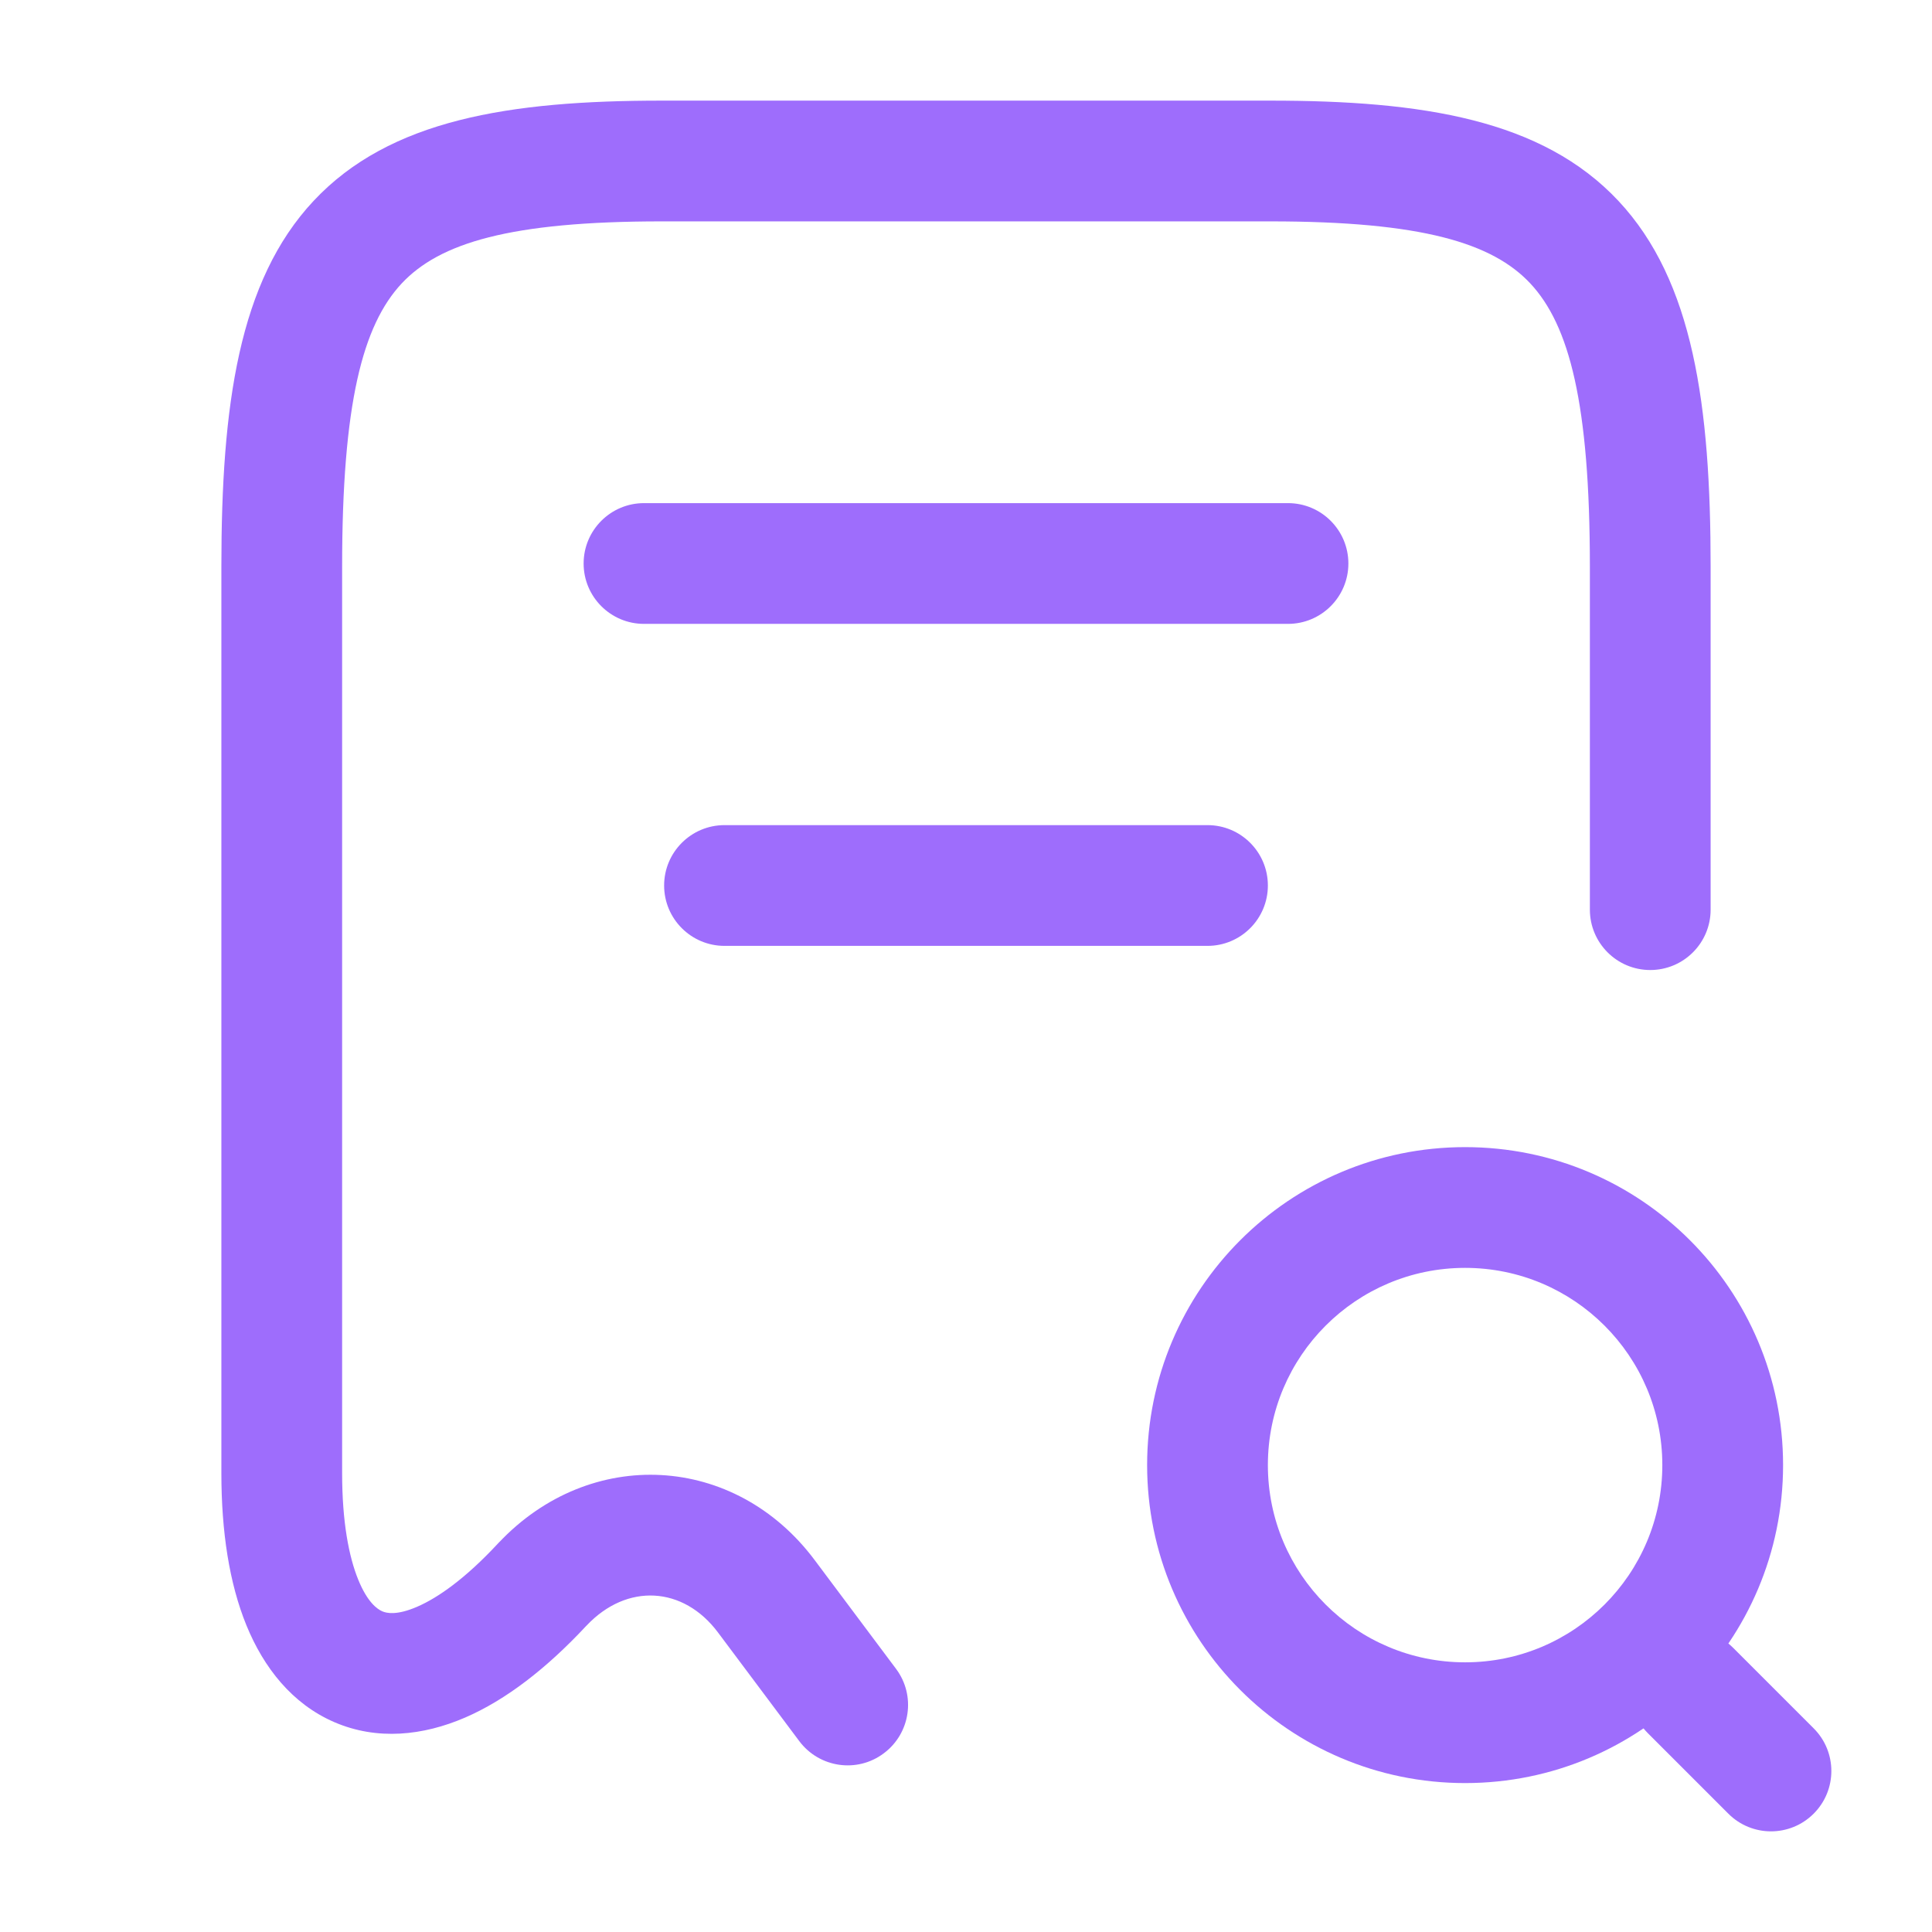
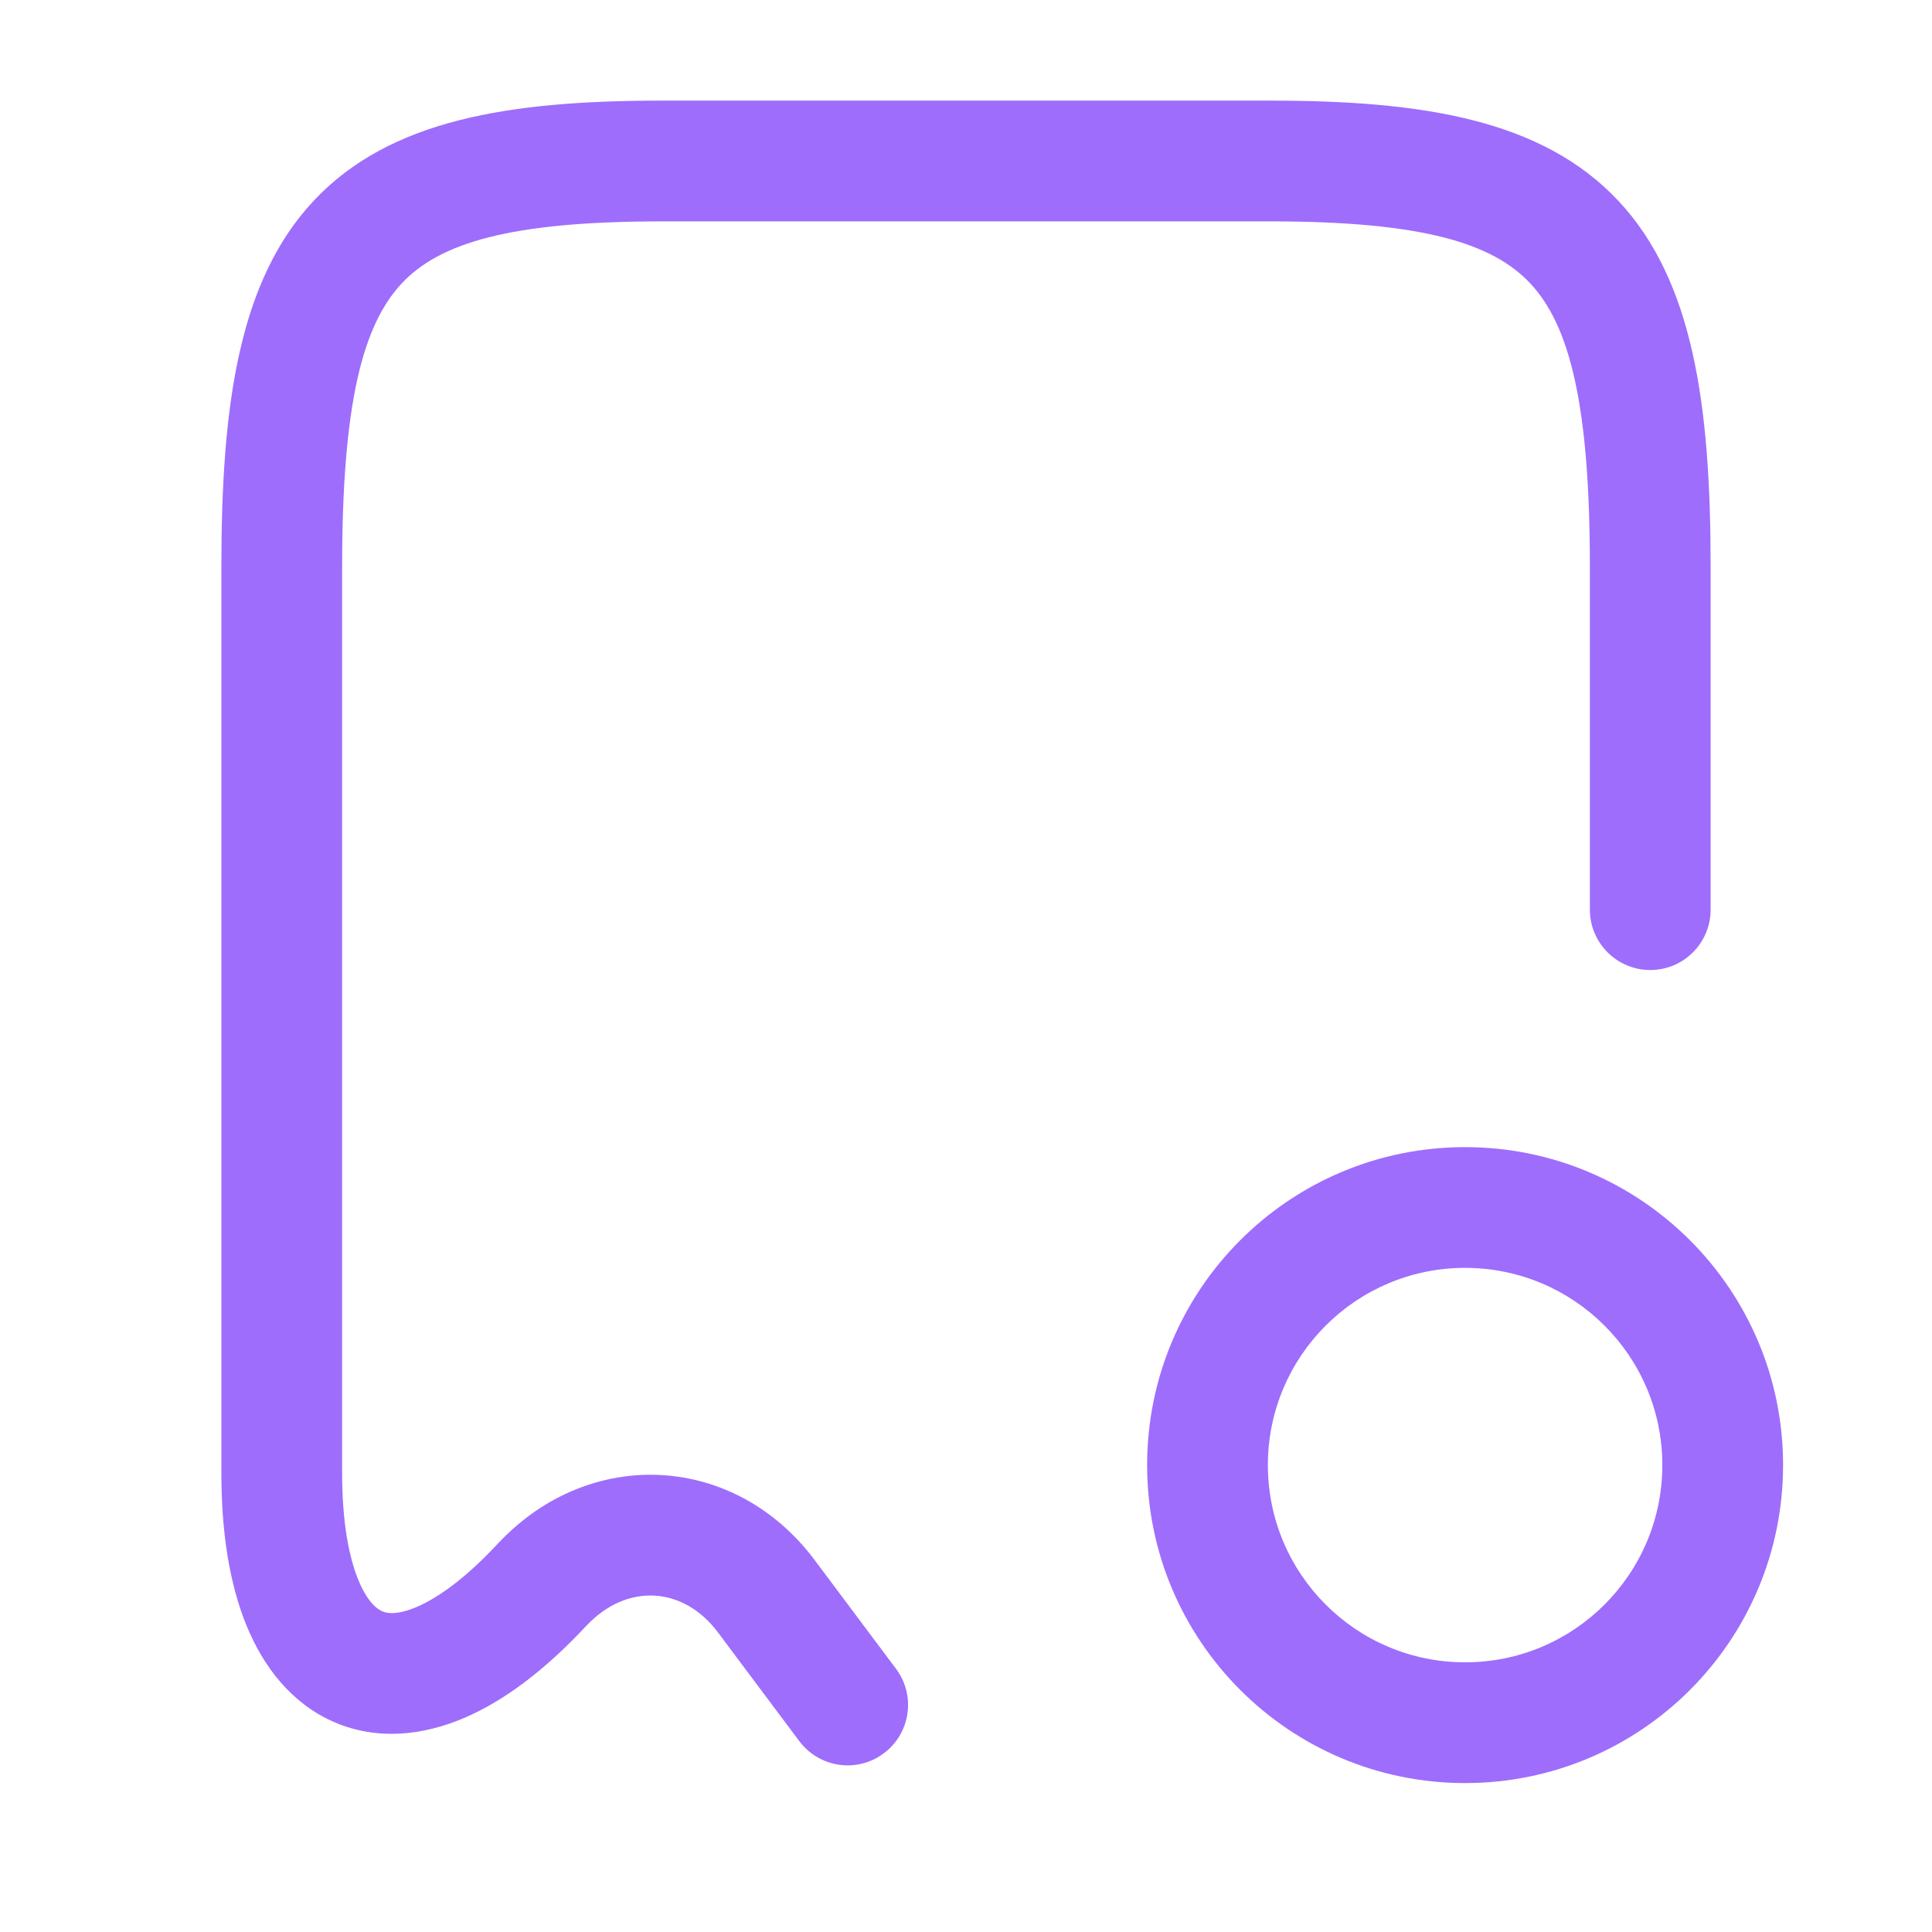
<svg xmlns="http://www.w3.org/2000/svg" fill="none" version="1.1" width="24" height="24" viewBox="0 0 24 24">
  <g>
    <g>
      <g>
        <path d="M19.75,11.3C19.75,11.714,20.086,12.05,20.5,12.05C20.914,12.05,21.25,11.714,21.25,11.3C21.25,11.3,19.75,11.3,19.75,11.3C19.75,11.3,19.75,11.3,19.75,11.3ZM6.73,19.69C6.73,19.69,6.199,19.16,6.199,19.16C6.193,19.166,6.187,19.173,6.181,19.179C6.181,19.179,6.73,19.69,6.73,19.69C6.73,19.69,6.73,19.69,6.73,19.69ZM6.74,19.68C6.74,19.68,7.271,20.209,7.271,20.209C7.276,20.204,7.281,20.199,7.286,20.194C7.286,20.194,6.74,19.68,6.74,19.68C6.74,19.68,6.74,19.68,6.74,19.68ZM9.52,19.83C9.52,19.83,8.919,20.279,8.919,20.279C8.919,20.279,8.919,20.279,8.919,20.279C8.919,20.279,9.52,19.83,9.52,19.83C9.52,19.83,9.52,19.83,9.52,19.83ZM9.929,21.629C10.178,21.961,10.648,22.029,10.979,21.78C11.311,21.532,11.379,21.062,11.131,20.731C11.131,20.731,9.929,21.629,9.929,21.629C9.929,21.629,9.929,21.629,9.929,21.629ZM21.25,11.3C21.25,11.3,21.25,7.04,21.25,7.04C21.25,7.04,19.75,7.04,19.75,7.04C19.75,7.04,19.75,11.3,19.75,11.3C19.75,11.3,21.25,11.3,21.25,11.3C21.25,11.3,21.25,11.3,21.25,11.3ZM21.25,7.04C21.25,5.036,21.035,3.49,20.105,2.496C19.159,1.485,17.672,1.25,15.78,1.25C15.78,1.25,15.78,2.75,15.78,2.75C17.669,2.75,18.541,3.02,19.01,3.521C19.495,4.04,19.75,5.014,19.75,7.04C19.75,7.04,21.25,7.04,21.25,7.04C21.25,7.04,21.25,7.04,21.25,7.04ZM15.78,1.25C15.78,1.25,8.22,1.25,8.22,1.25C8.22,1.25,8.22,2.75,8.22,2.75C8.22,2.75,15.78,2.75,15.78,2.75C15.78,2.75,15.78,1.25,15.78,1.25C15.78,1.25,15.78,1.25,15.78,1.25ZM8.22,1.25C6.329,1.25,4.841,1.485,3.895,2.496C2.965,3.49,2.75,5.036,2.75,7.04C2.75,7.04,4.25,7.04,4.25,7.04C4.25,5.014,4.505,4.04,4.99,3.521C5.459,3.02,6.332,2.75,8.22,2.75C8.22,2.75,8.22,1.25,8.22,1.25C8.22,1.25,8.22,1.25,8.22,1.25ZM2.75,7.04C2.75,7.04,2.75,18.3,2.75,18.3C2.75,18.3,4.25,18.3,4.25,18.3C4.25,18.3,4.25,7.04,4.25,7.04C4.25,7.04,2.75,7.04,2.75,7.04C2.75,7.04,2.75,7.04,2.75,7.04ZM2.75,18.3C2.75,19.025,2.848,19.668,3.061,20.19C3.275,20.714,3.628,21.167,4.155,21.394C4.687,21.623,5.256,21.561,5.776,21.337C6.288,21.116,6.793,20.722,7.279,20.201C7.279,20.201,6.181,19.179,6.181,19.179C5.782,19.608,5.441,19.848,5.181,19.96C4.929,20.069,4.802,20.04,4.748,20.016C4.688,19.99,4.565,19.906,4.45,19.623C4.334,19.338,4.25,18.905,4.25,18.3C4.25,18.3,2.75,18.3,2.75,18.3C2.75,18.3,2.75,18.3,2.75,18.3ZM7.261,20.22C7.261,20.22,7.271,20.209,7.271,20.209C7.271,20.209,6.209,19.15,6.209,19.15C6.209,19.15,6.199,19.16,6.199,19.16C6.199,19.16,7.261,20.22,7.261,20.22C7.261,20.22,7.261,20.22,7.261,20.22ZM7.286,20.194C7.789,19.661,8.49,19.705,8.919,20.279C8.919,20.279,10.121,19.381,10.121,19.381C9.13,18.055,7.331,17.959,6.194,19.166C6.194,19.166,7.286,20.194,7.286,20.194C7.286,20.194,7.286,20.194,7.286,20.194ZM8.919,20.279C8.919,20.279,9.929,21.629,9.929,21.629C9.929,21.629,11.131,20.731,11.131,20.731C11.131,20.731,10.121,19.381,10.121,19.381C10.121,19.381,8.919,20.279,8.919,20.279C8.919,20.279,8.919,20.279,8.919,20.279Z" fill="#9E6DFC" fill-opacity="1" />
      </g>
      <g>
        <g>
          <path d="M20.65,18.2C20.65,19.553,19.553,20.65,18.2,20.65C18.2,20.65,18.2,22.15,18.2,22.15C20.382,22.15,22.15,20.382,22.15,18.2C22.15,18.2,20.65,18.2,20.65,18.2C20.65,18.2,20.65,18.2,20.65,18.2ZM18.2,20.65C16.847,20.65,15.75,19.553,15.75,18.2C15.75,18.2,14.25,18.2,14.25,18.2C14.25,20.382,16.018,22.15,18.2,22.15C18.2,22.15,18.2,20.65,18.2,20.65C18.2,20.65,18.2,20.65,18.2,20.65ZM15.75,18.2C15.75,16.847,16.847,15.75,18.2,15.75C18.2,15.75,18.2,14.25,18.2,14.25C16.018,14.25,14.25,16.018,14.25,18.2C14.25,18.2,15.75,18.2,15.75,18.2C15.75,18.2,15.75,18.2,15.75,18.2ZM18.2,15.75C19.553,15.75,20.65,16.847,20.65,18.2C20.65,18.2,22.15,18.2,22.15,18.2C22.15,16.018,20.382,14.25,18.2,14.25C18.2,14.25,18.2,15.75,18.2,15.75C18.2,15.75,18.2,15.75,18.2,15.75Z" fill="#9E6DFC" fill-opacity="1" />
        </g>
        <g>
-           <path d="M21.47,22.53C21.763,22.823,22.237,22.823,22.53,22.53C22.823,22.237,22.823,21.763,22.53,21.47C22.53,21.47,21.47,22.53,21.47,22.53C21.47,22.53,21.47,22.53,21.47,22.53ZM21.53,20.47C21.237,20.177,20.763,20.177,20.47,20.47C20.177,20.763,20.177,21.237,20.47,21.53C20.47,21.53,21.53,20.47,21.53,20.47C21.53,20.47,21.53,20.47,21.53,20.47ZM22.53,21.47C22.53,21.47,21.53,20.47,21.53,20.47C21.53,20.47,20.47,21.53,20.47,21.53C20.47,21.53,21.47,22.53,21.47,22.53C21.47,22.53,22.53,21.47,22.53,21.47C22.53,21.47,22.53,21.47,22.53,21.47Z" fill="#9E6DFC" fill-opacity="1" />
-         </g>
+           </g>
      </g>
      <g>
-         <path d="M8,6.25C7.586,6.25,7.25,6.586,7.25,7C7.25,7.414,7.586,7.75,8,7.75C8,7.75,8,6.25,8,6.25C8,6.25,8,6.25,8,6.25ZM16,7.75C16.414,7.75,16.75,7.414,16.75,7C16.75,6.586,16.414,6.25,16,6.25C16,6.25,16,7.75,16,7.75C16,7.75,16,7.75,16,7.75ZM8,7.75C8,7.75,16,7.75,16,7.75C16,7.75,16,6.25,16,6.25C16,6.25,8,6.25,8,6.25C8,6.25,8,7.75,8,7.75C8,7.75,8,7.75,8,7.75Z" fill="#9E6DFC" fill-opacity="1" />
-       </g>
+         </g>
      <g>
-         <path d="M9,10.25C8.586,10.25,8.25,10.586,8.25,11C8.25,11.414,8.586,11.75,9,11.75C9,11.75,9,10.25,9,10.25C9,10.25,9,10.25,9,10.25ZM15,11.75C15.414,11.75,15.75,11.414,15.75,11C15.75,10.586,15.414,10.25,15,10.25C15,10.25,15,11.75,15,11.75C15,11.75,15,11.75,15,11.75ZM9,11.75C9,11.75,15,11.75,15,11.75C15,11.75,15,10.25,15,10.25C15,10.25,9,10.25,9,10.25C9,10.25,9,11.75,9,11.75C9,11.75,9,11.75,9,11.75Z" fill="#9E6DFC" fill-opacity="1" />
-       </g>
+         </g>
      <g style="opacity:0;" />
    </g>
  </g>
</svg>